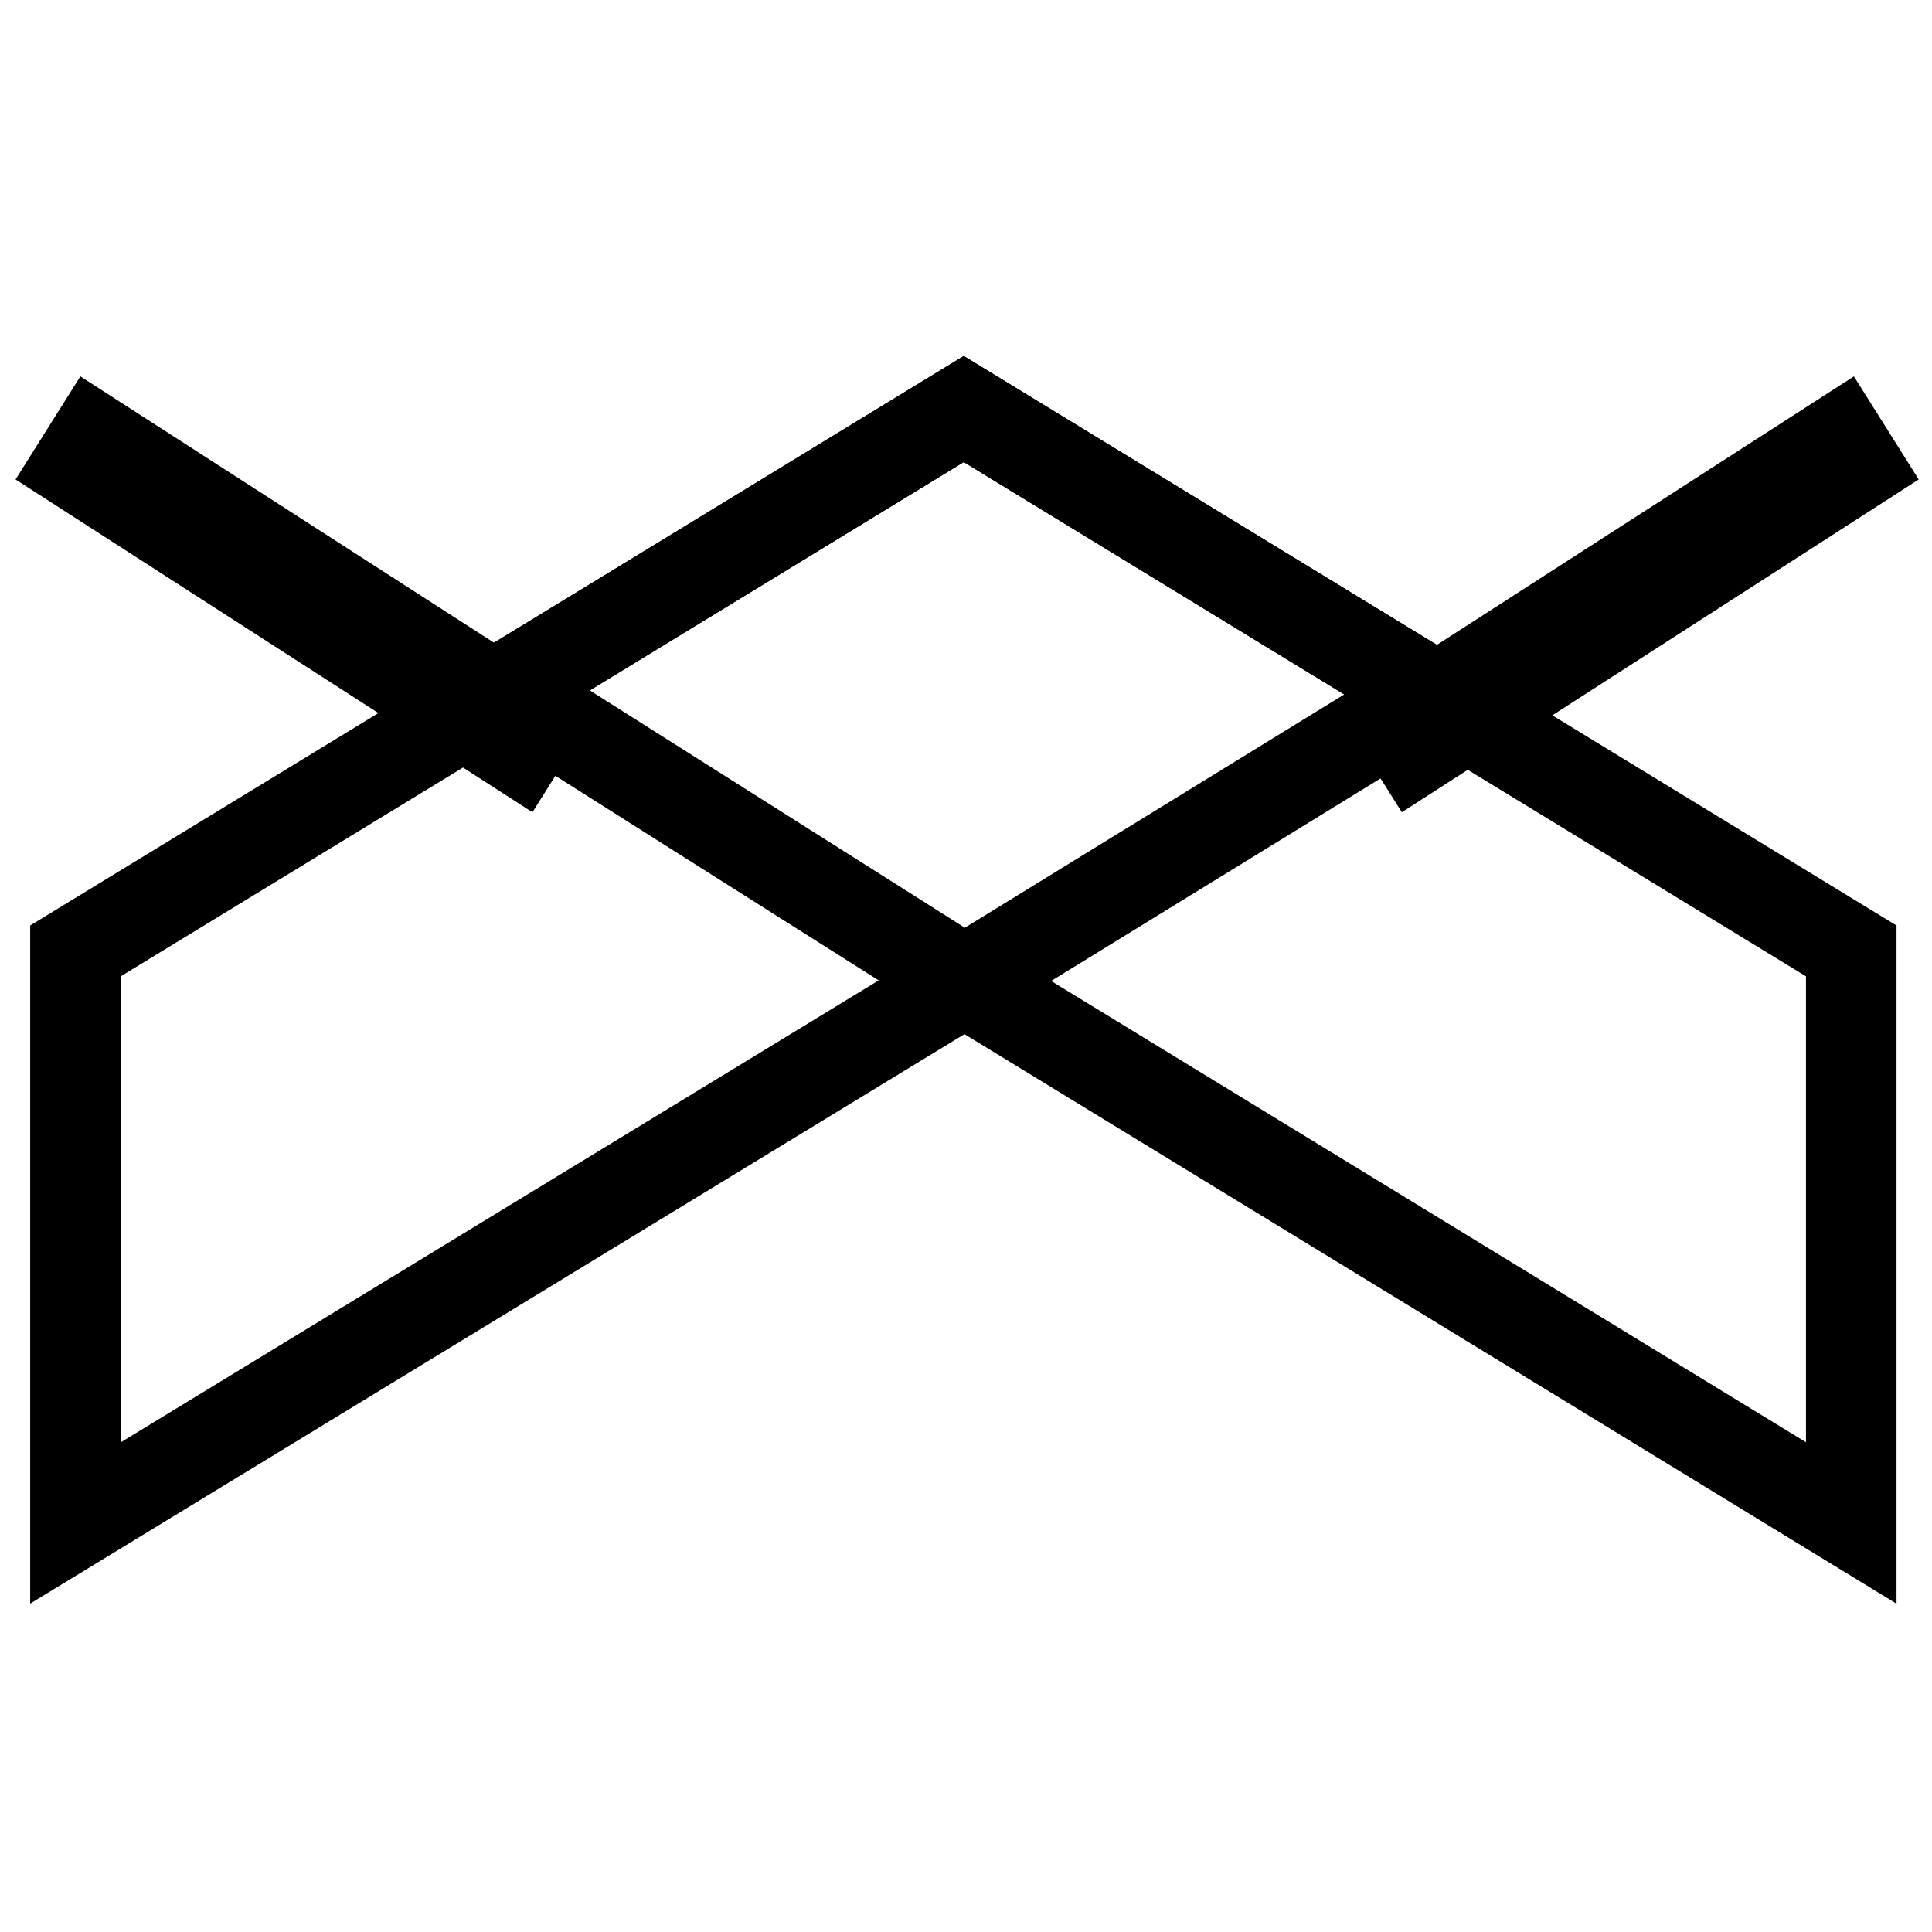
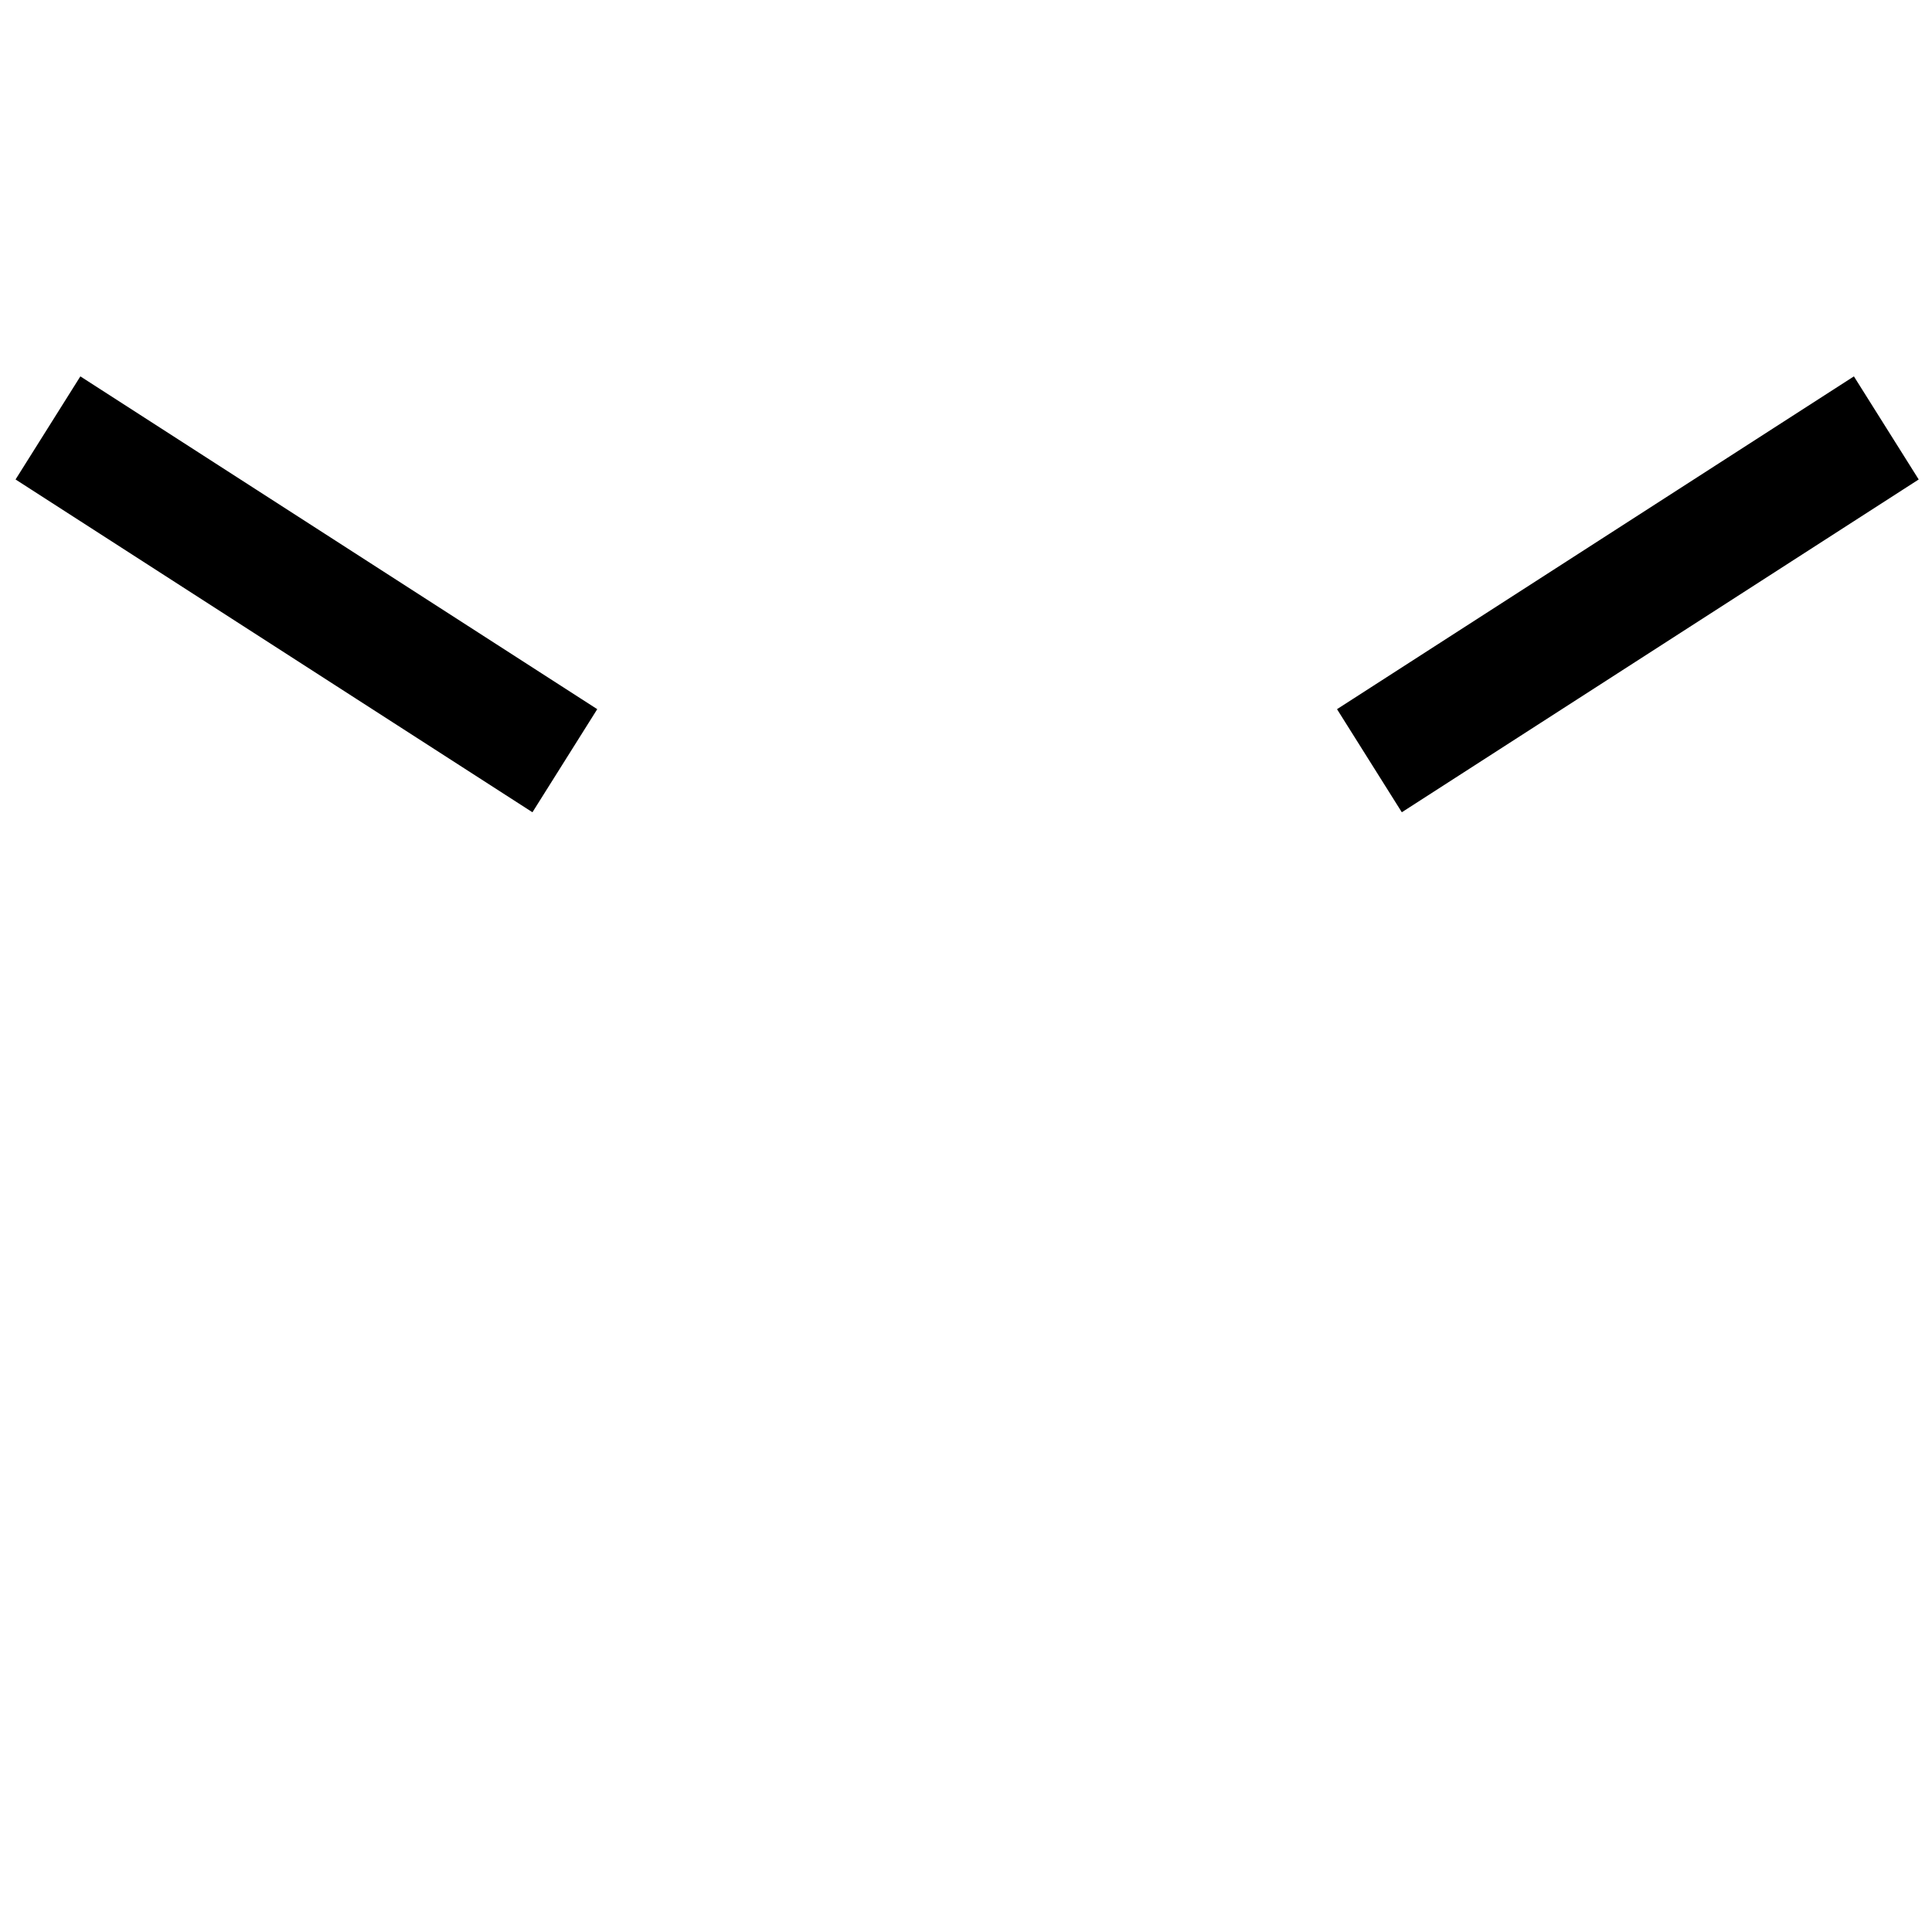
<svg xmlns="http://www.w3.org/2000/svg" version="1.1" x="0px" y="0px" viewBox="0 0 256 256" enable-background="new 0 0 256 256" xml:space="preserve">
  <g>
-     <path stroke-width="12" fill-opacity="0" stroke="#000000" d="M10,126l117.7-71.8L245.3,126v75.8L127.8,130L10,201.8V126z" />
-     <path stroke-width="12" fill-opacity="0" stroke="#000000" d="M66.8,91.4l60.9-37.2L189.6,92l-61.8,38L66.8,91.4z" />
    <path stroke-width="12" fill-opacity="0" stroke="#000000" d="M12.5,58.2l58.4,37.6l-2.2,3.5L10.3,61.7L12.5,58.2z M246,61.7l-58.4,37.6l-2.2-3.5l58.4-37.6L246,61.7z" />
  </g>
</svg>